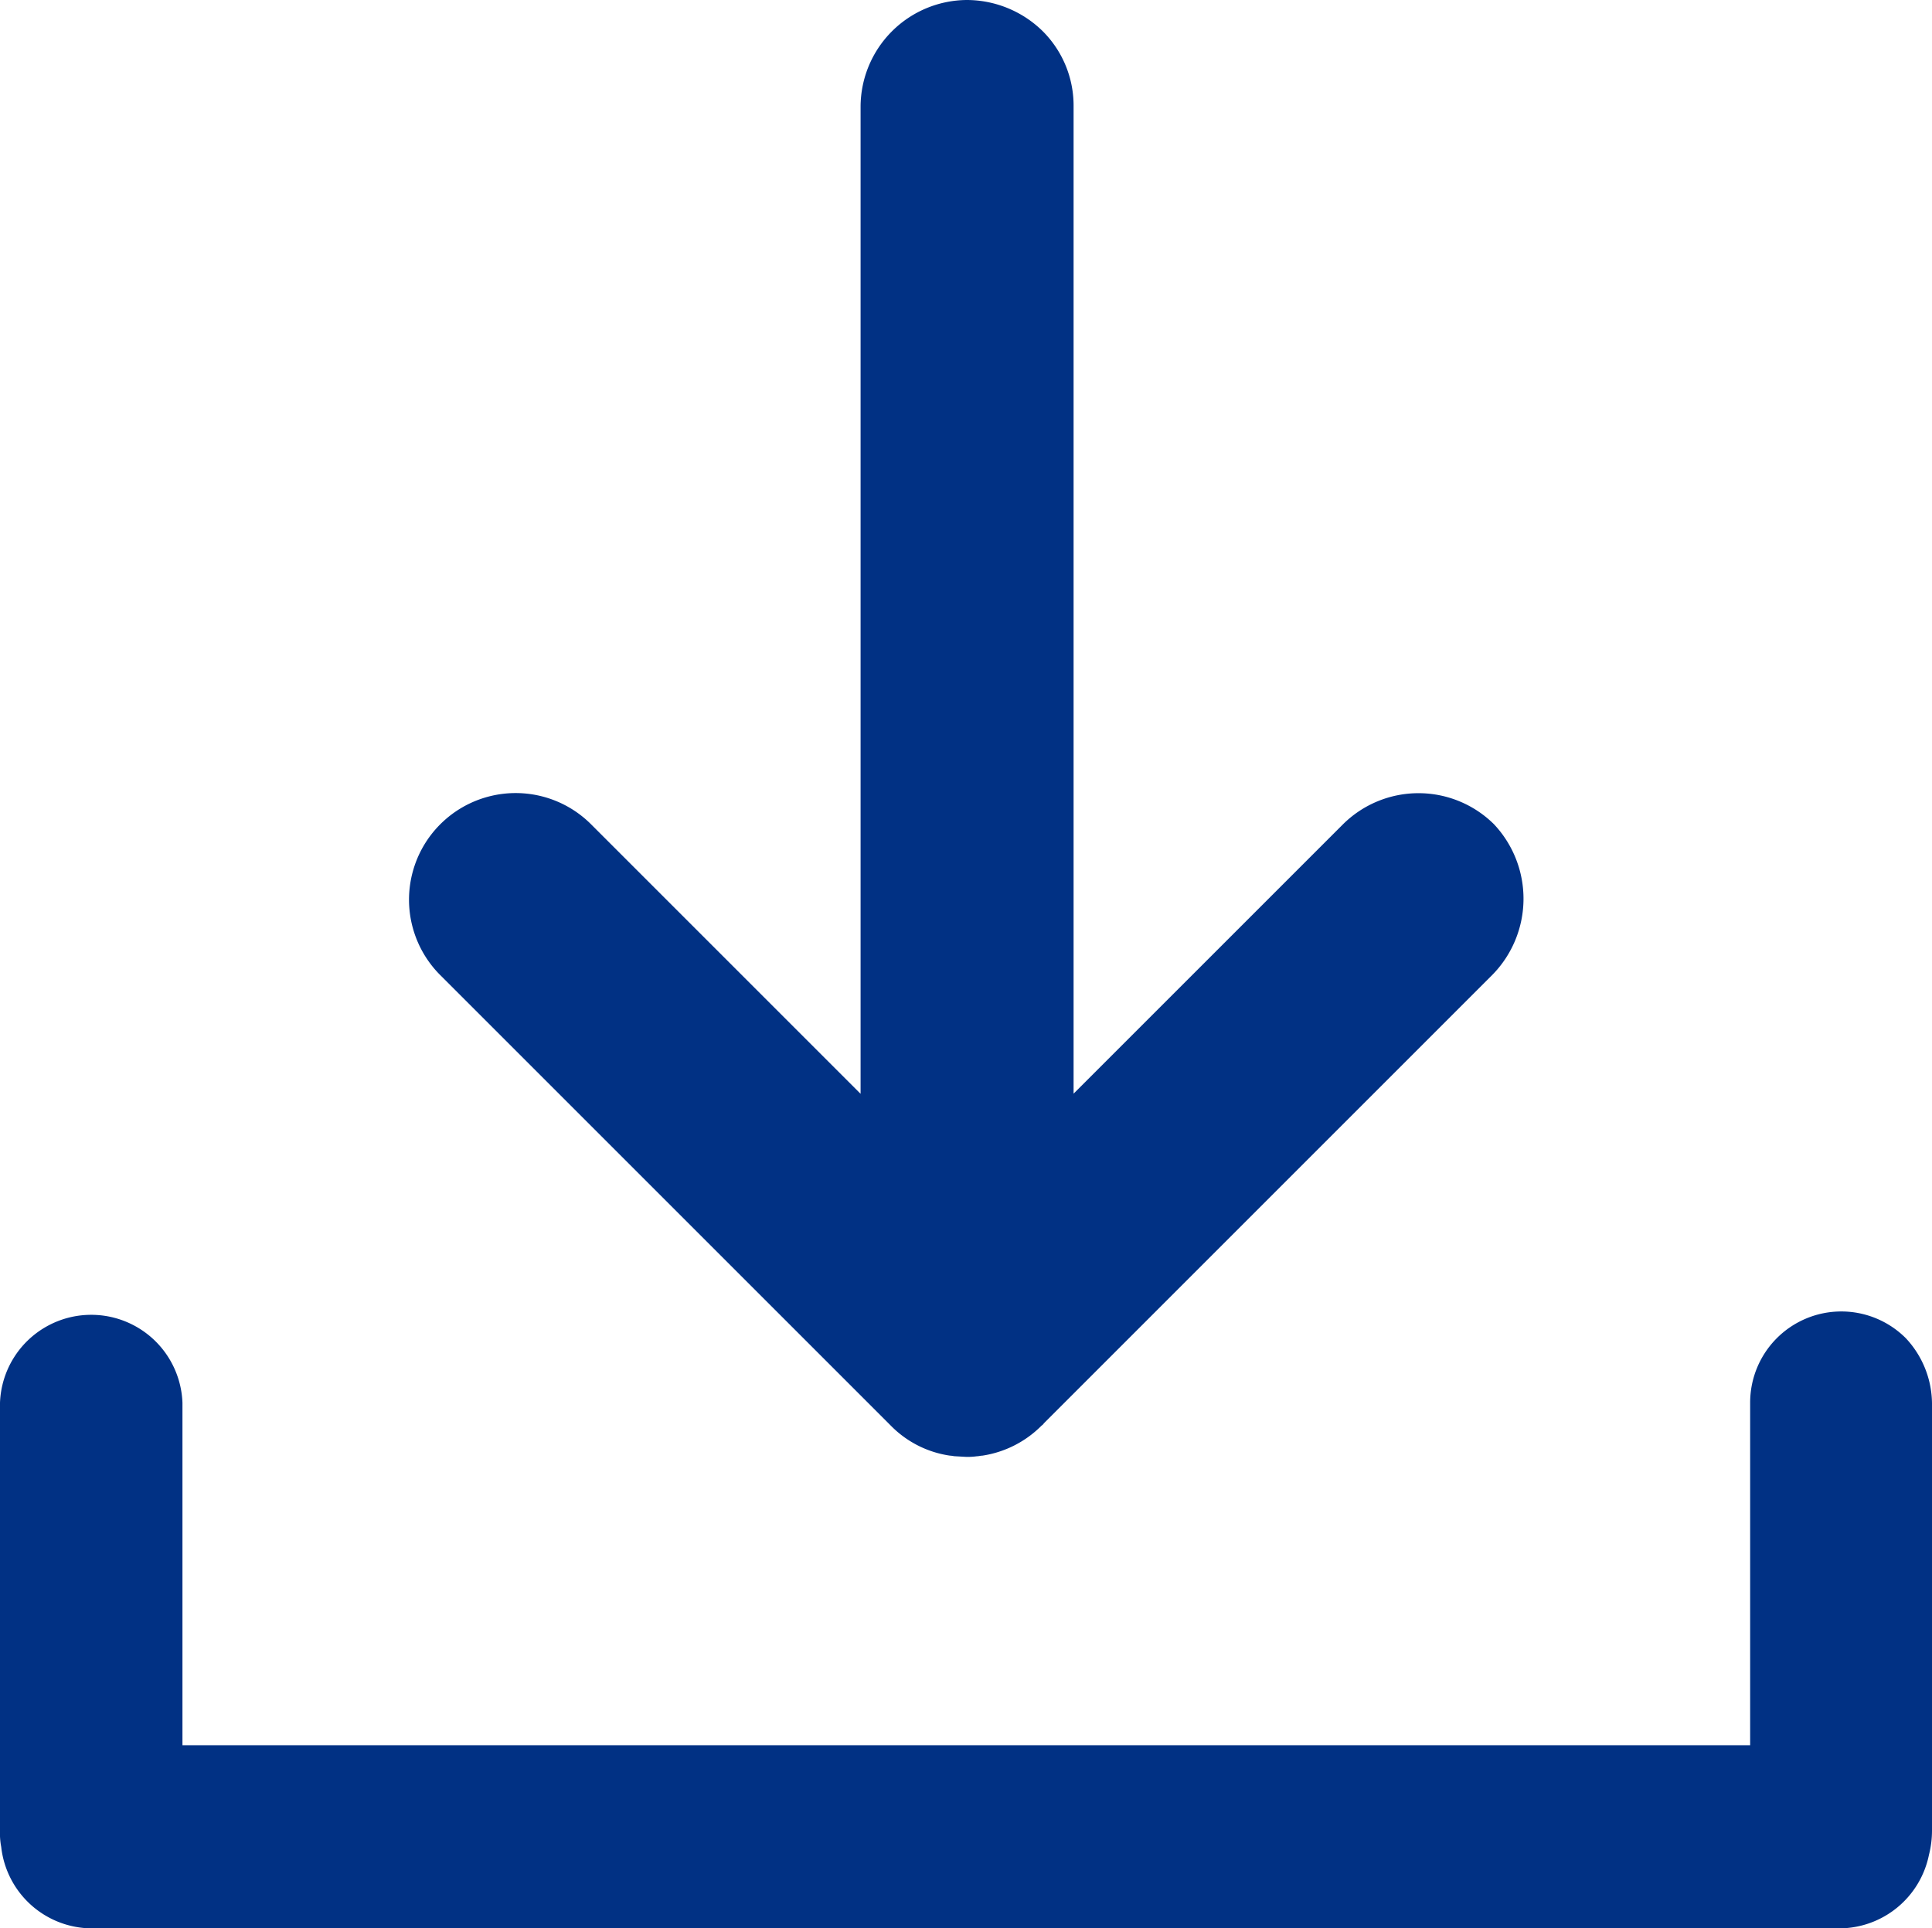
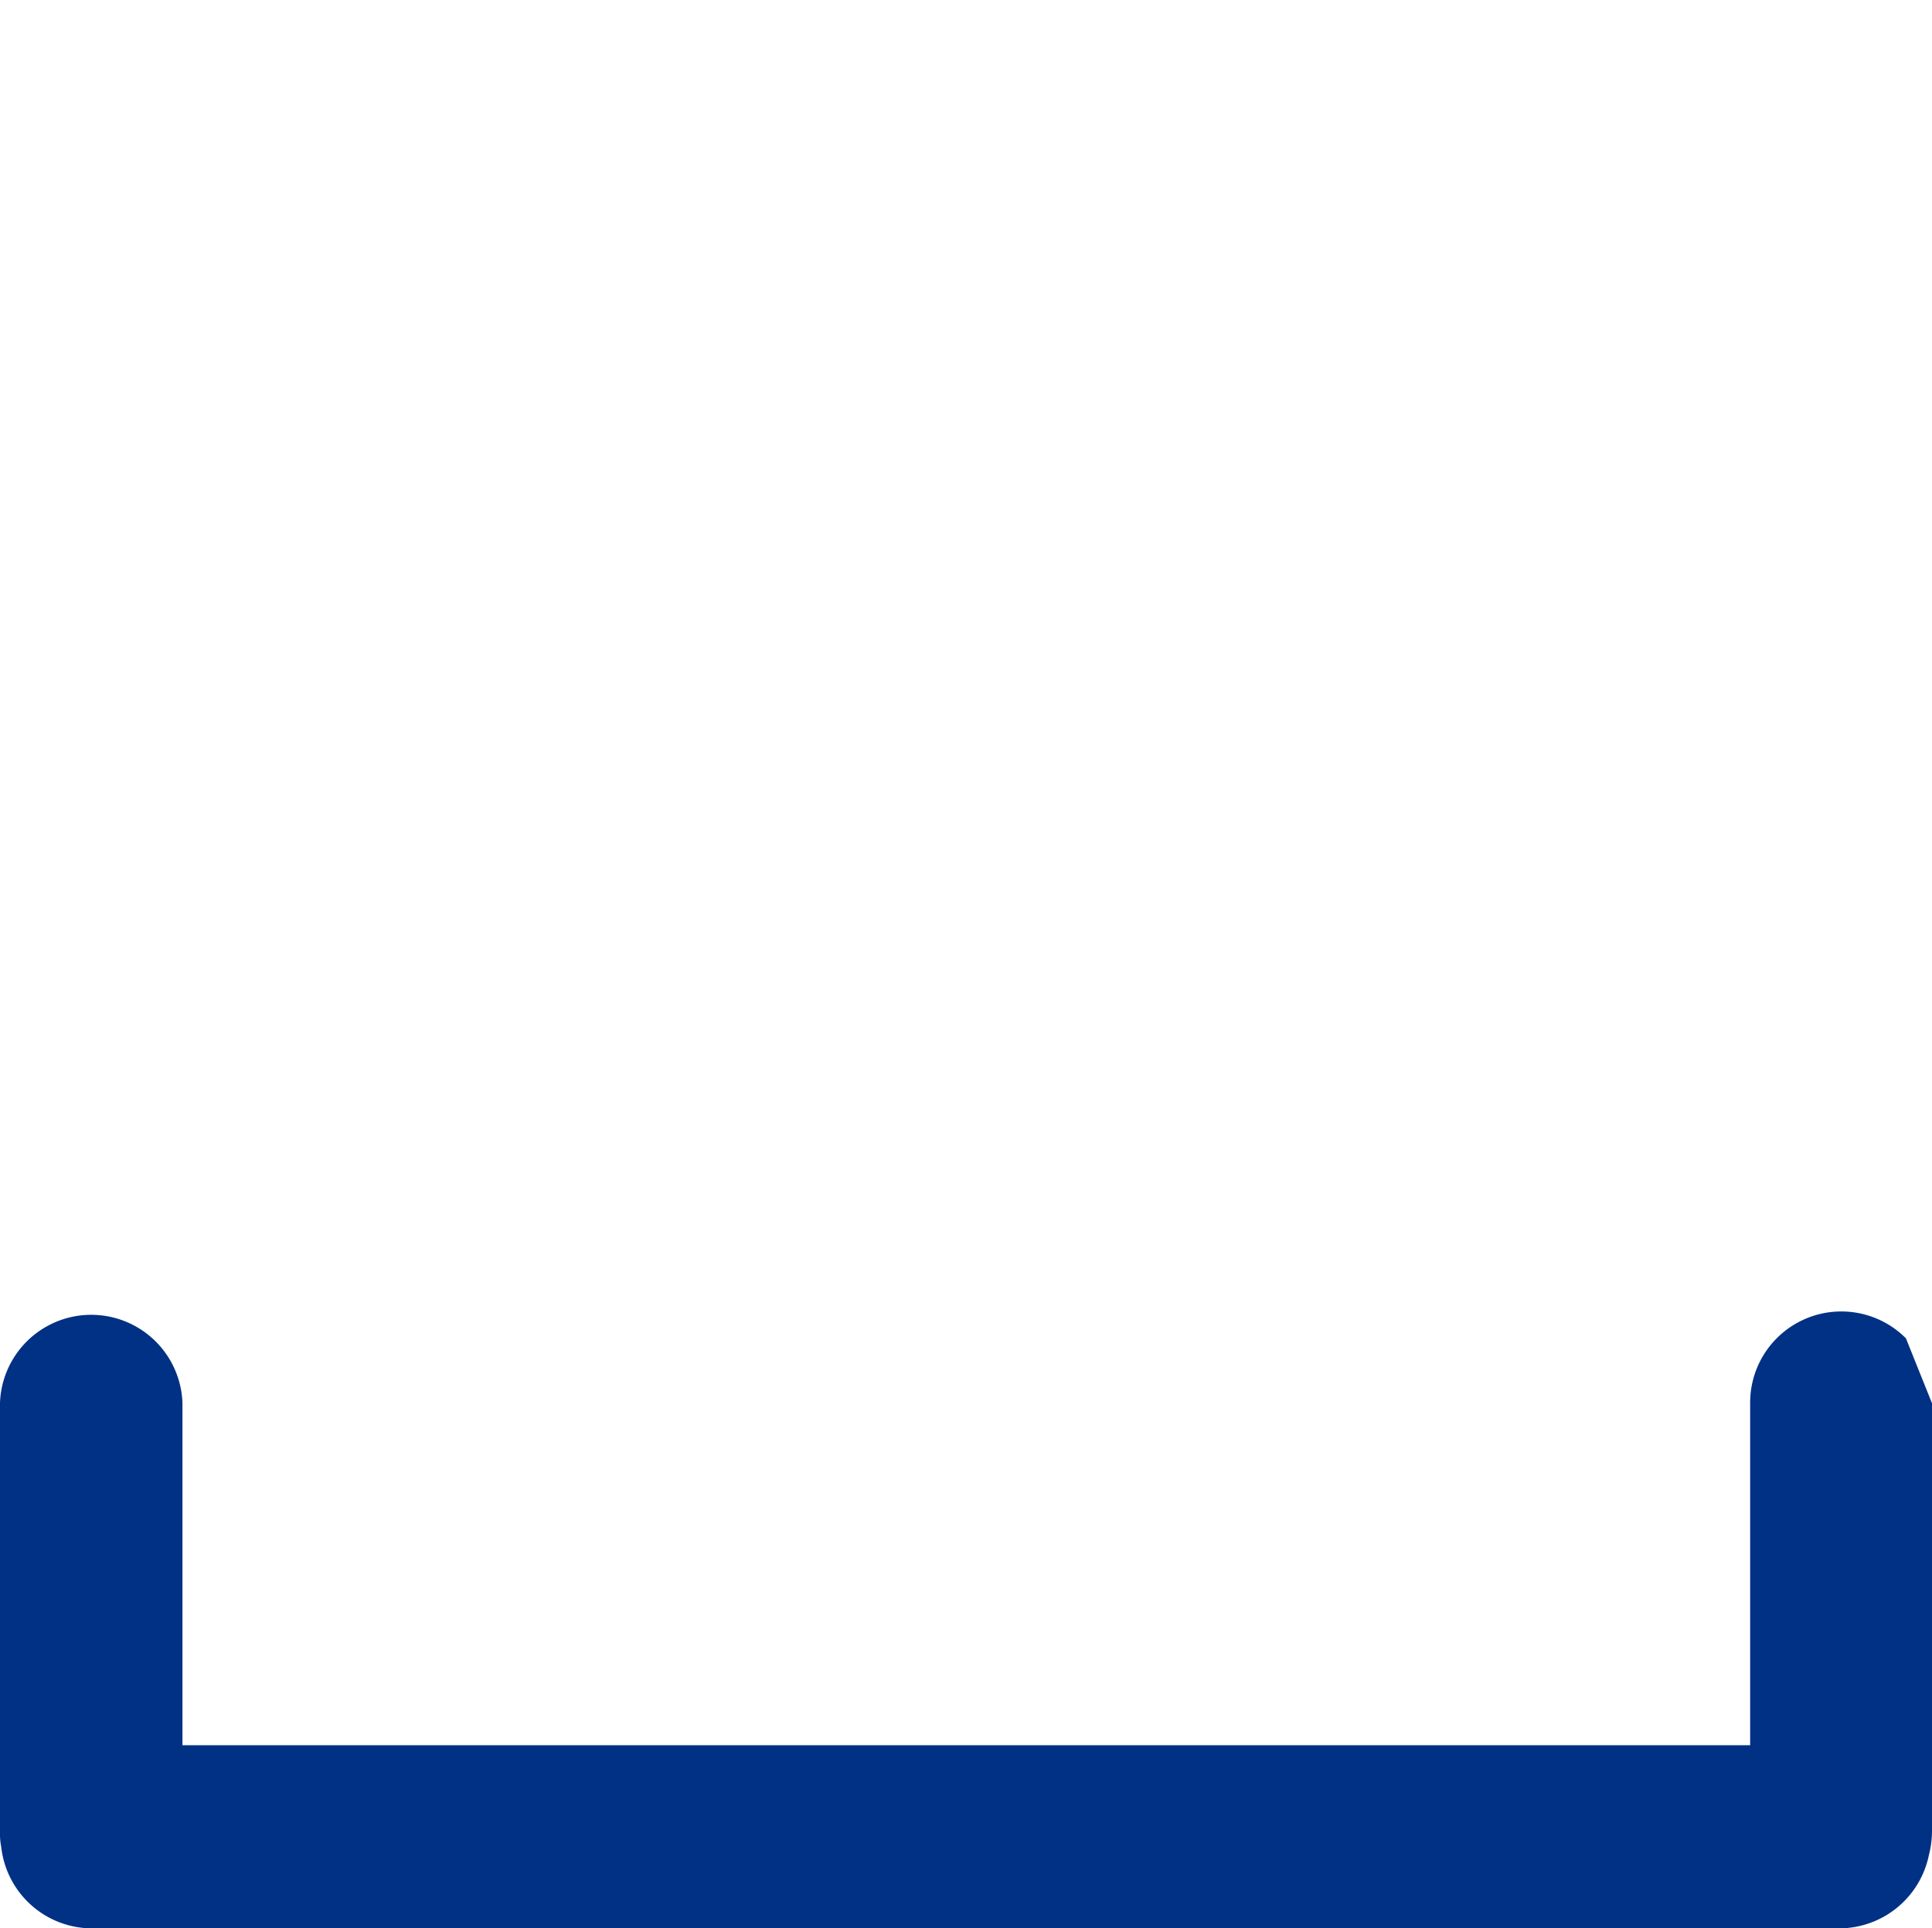
<svg xmlns="http://www.w3.org/2000/svg" id="ic_download" width="16" height="15.97" viewBox="0 0 16 15.97">
-   <path id="Path_15249" data-name="Path 15249" d="M57.2,257.861V261.4a.806.806,0,0,1-.025.2h0a.76.76,0,0,1-.741.61H41.961a.758.758,0,0,1-.751-.675.6.6,0,0,1-.01-.136v-3.542a.756.756,0,0,1,1.511,0v2.836H55.694v-2.836a.755.755,0,0,1,1.29-.534A.8.8,0,0,1,57.2,257.861Z" transform="translate(-41.2 -246.239)" fill="#013184" />
-   <path id="Path_15250" data-name="Path 15250" d="M117.467,49.576l-3.713,3.713c-.005.01-.015.015-.02.02a.875.875,0,0,1-.489.247c-.015,0-.03.005-.045.005a.547.547,0,0,1-.091.005h0l-.086-.005c-.015,0-.03-.005-.045-.005a.859.859,0,0,1-.489-.247l-.02-.02-3.713-3.713a.883.883,0,1,1,1.249-1.249l2.232,2.232V42.382a.886.886,0,0,1,.882-.882.9.9,0,0,1,.625.257.871.871,0,0,1,.257.625v8.176l2.232-2.232a.888.888,0,0,1,1.249,0A.9.9,0,0,1,117.467,49.576Z" transform="translate(-105.11 -41.5)" fill="#013184" />
+   <path id="Path_15249" data-name="Path 15249" d="M57.2,257.861V261.4a.806.806,0,0,1-.025.2h0a.76.76,0,0,1-.741.61H41.961a.758.758,0,0,1-.751-.675.6.6,0,0,1-.01-.136v-3.542a.756.756,0,0,1,1.511,0v2.836H55.694v-2.836a.755.755,0,0,1,1.29-.534Z" transform="translate(-41.2 -246.239)" fill="#013184" />
</svg>